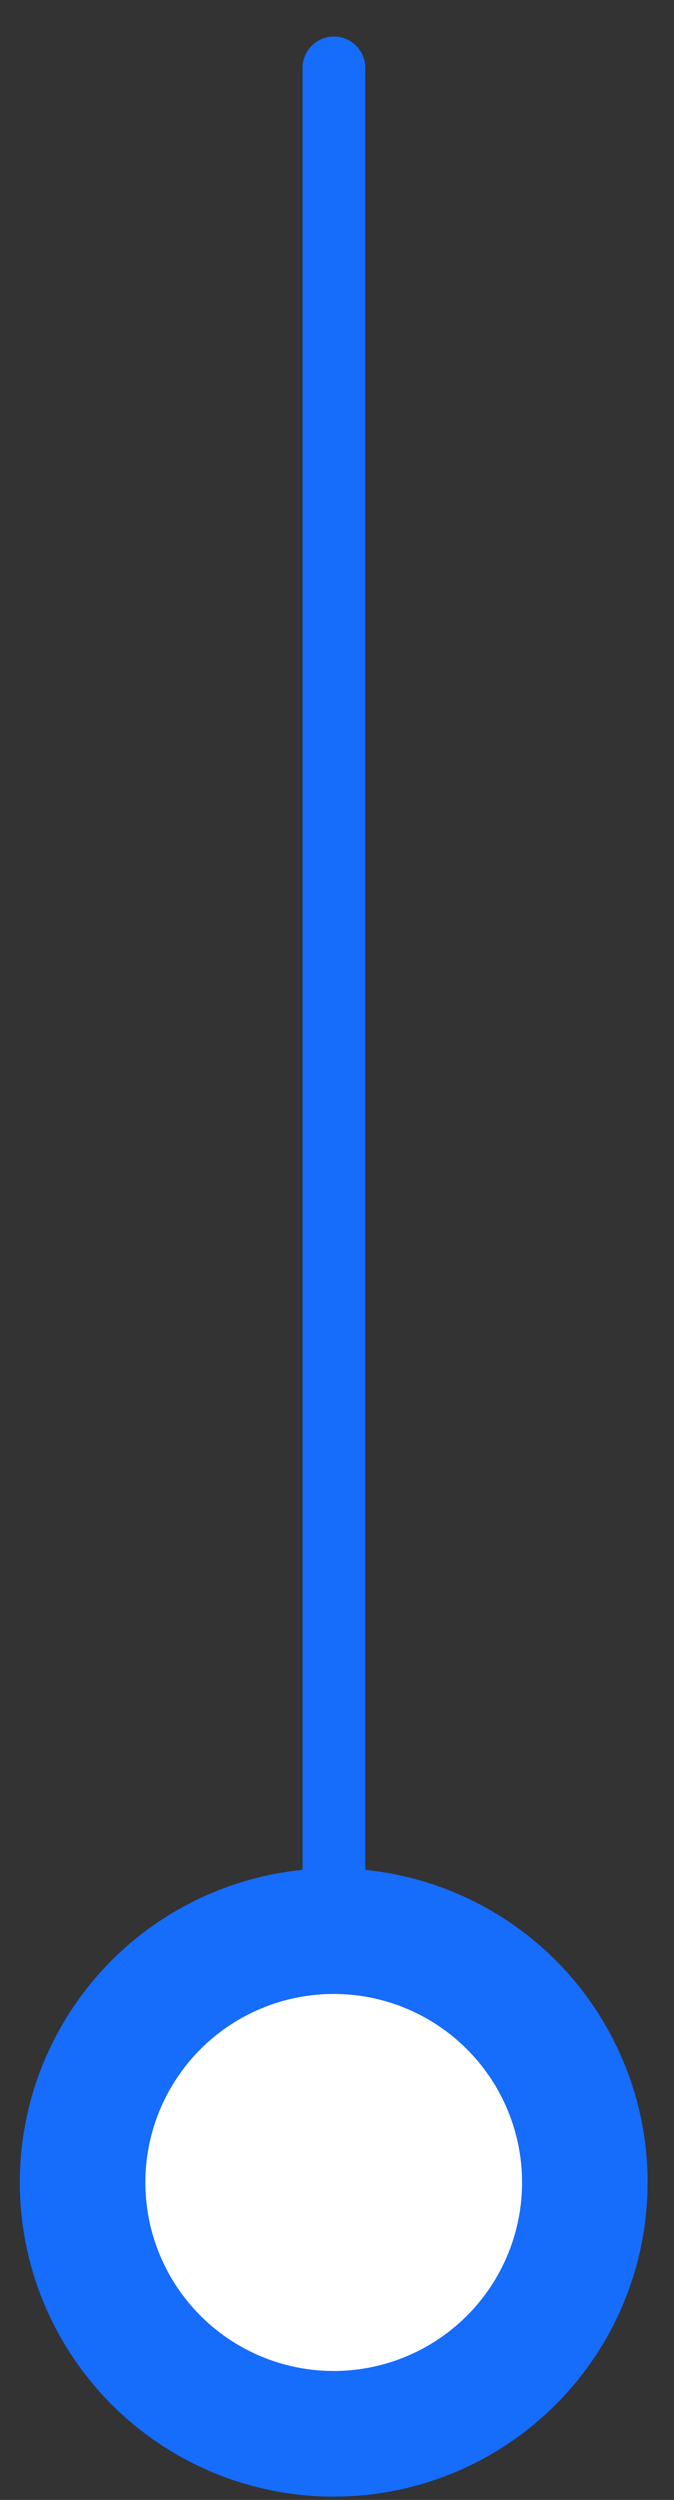
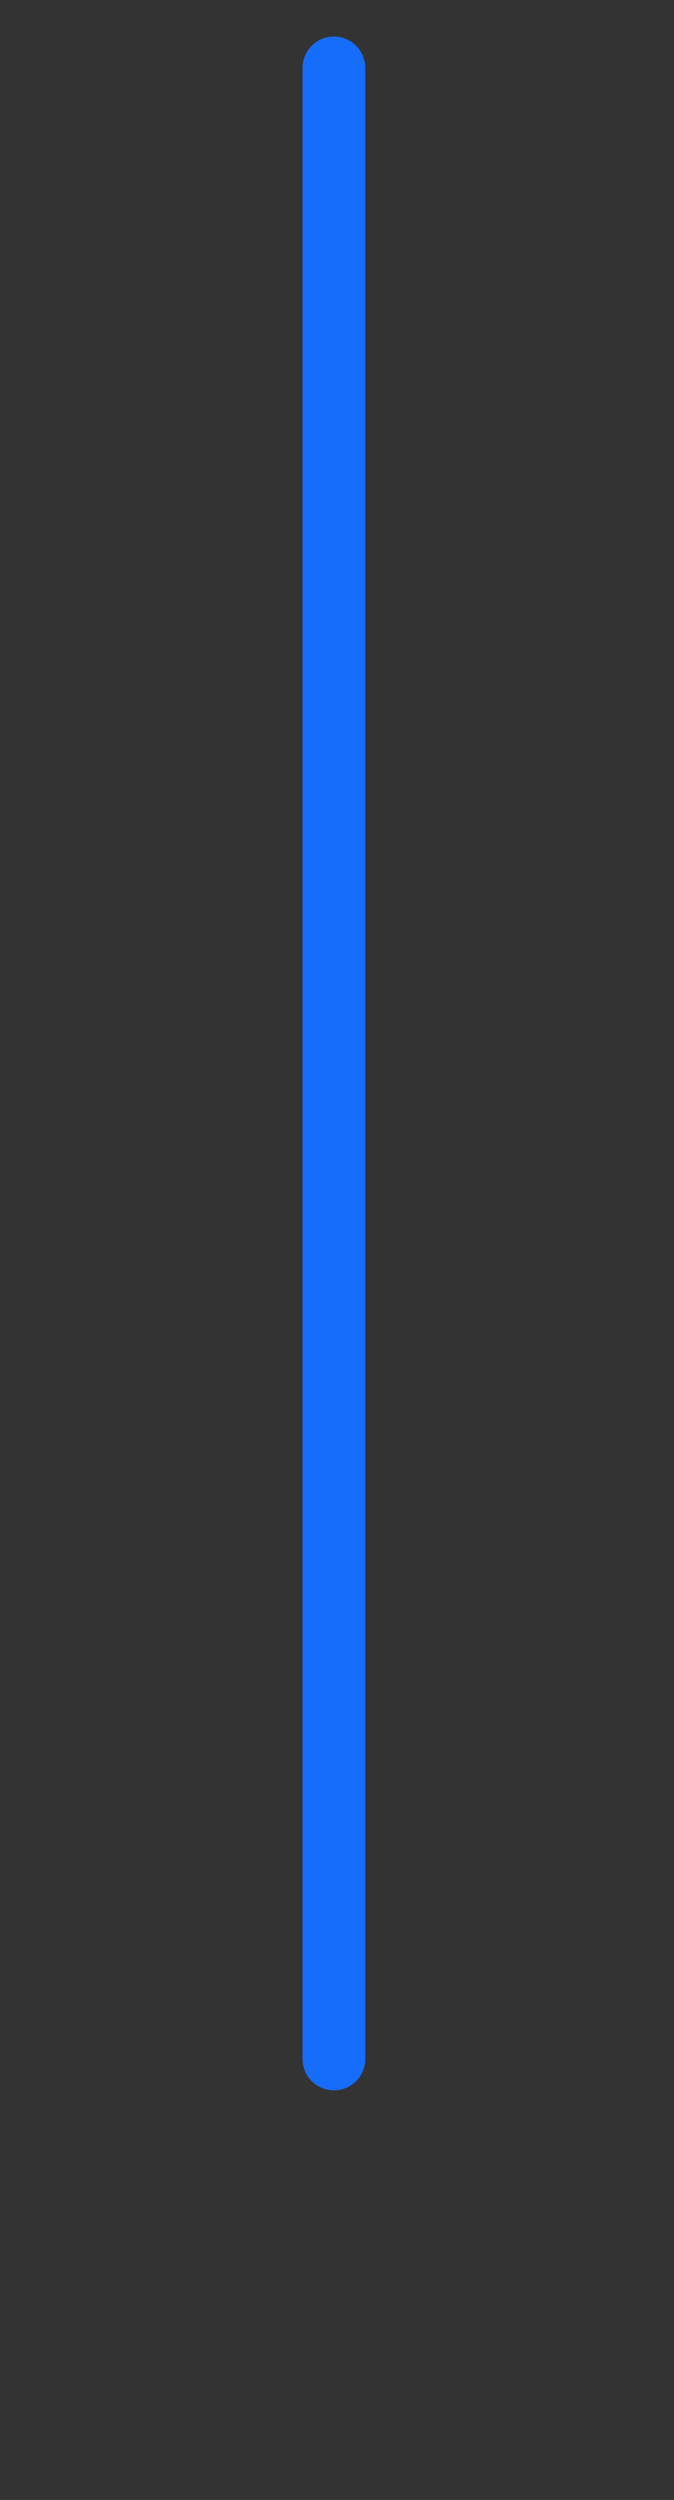
<svg xmlns="http://www.w3.org/2000/svg" width="17" height="63" viewBox="0 0 17 63" fill="none">
  <rect x="0" y="0" width="17" height="63" fill="#333333" stroke="none" />
  <path d="M8.422 1.712L8.422 51.887" stroke="#166CFB" stroke-width="1.583" stroke-linecap="round" />
-   <circle cx="8.417" cy="55" r="6.334" fill="white" stroke="#166CFB" stroke-width="3.167" />
</svg>